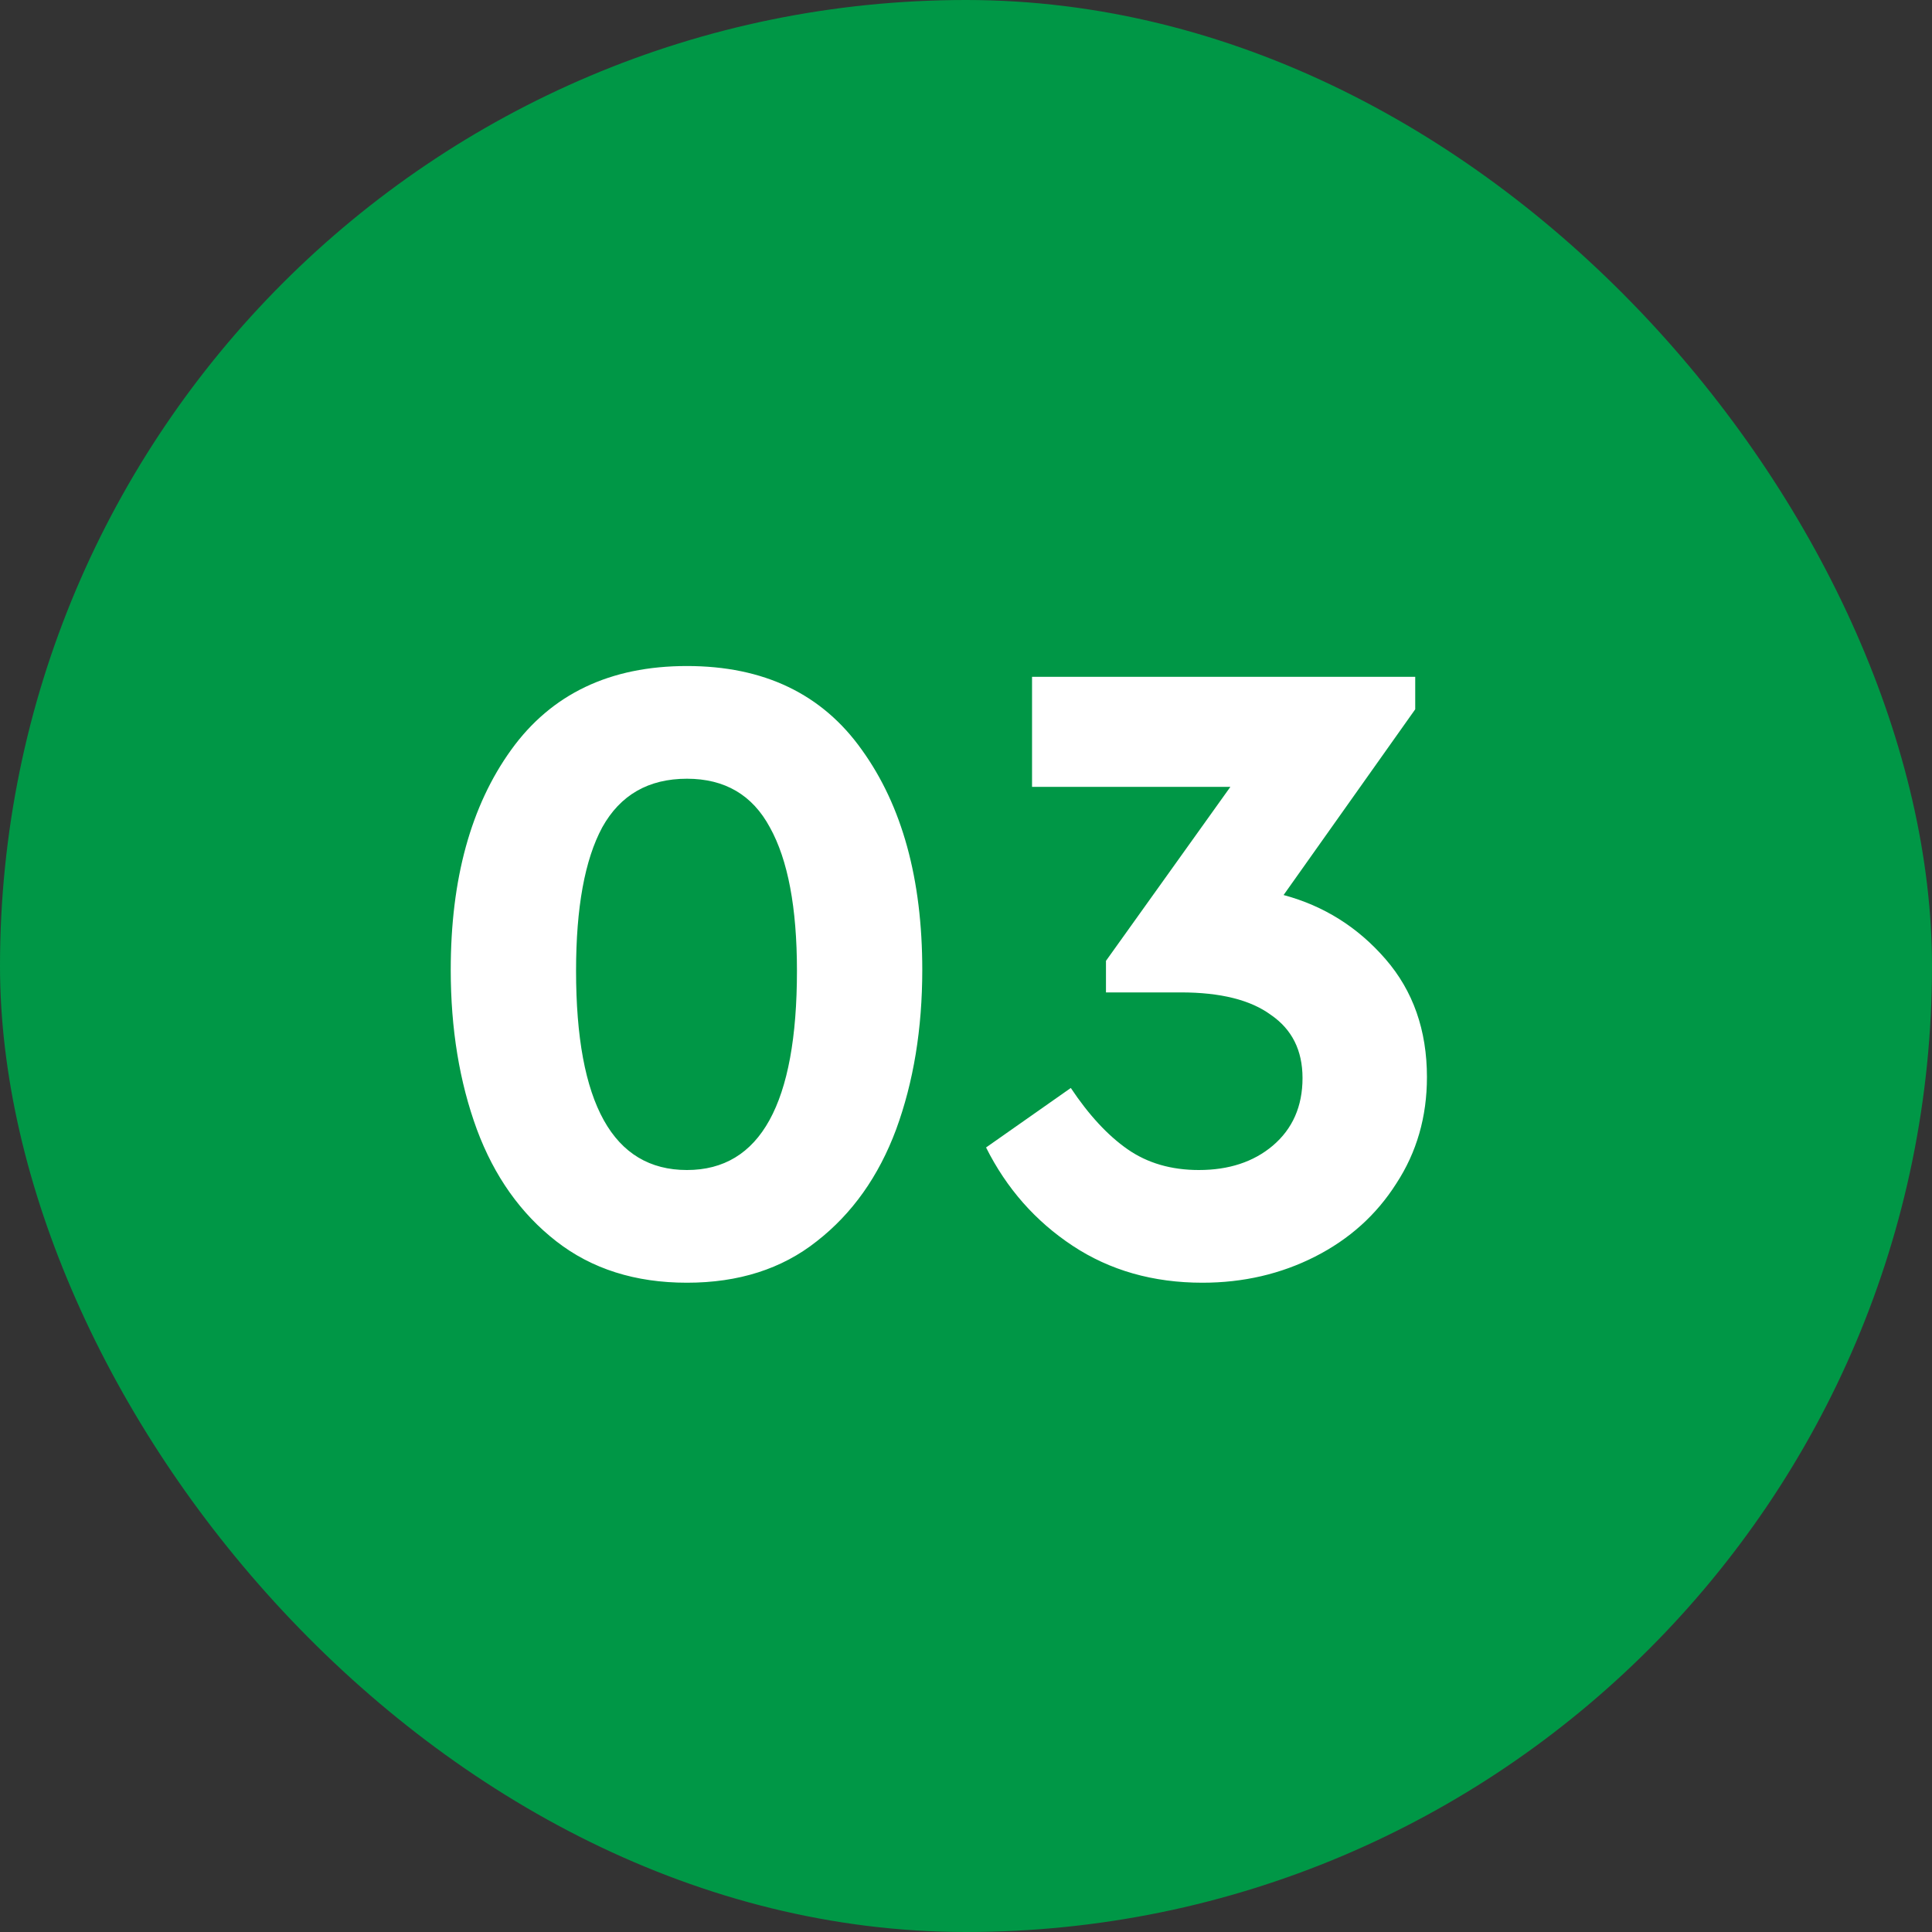
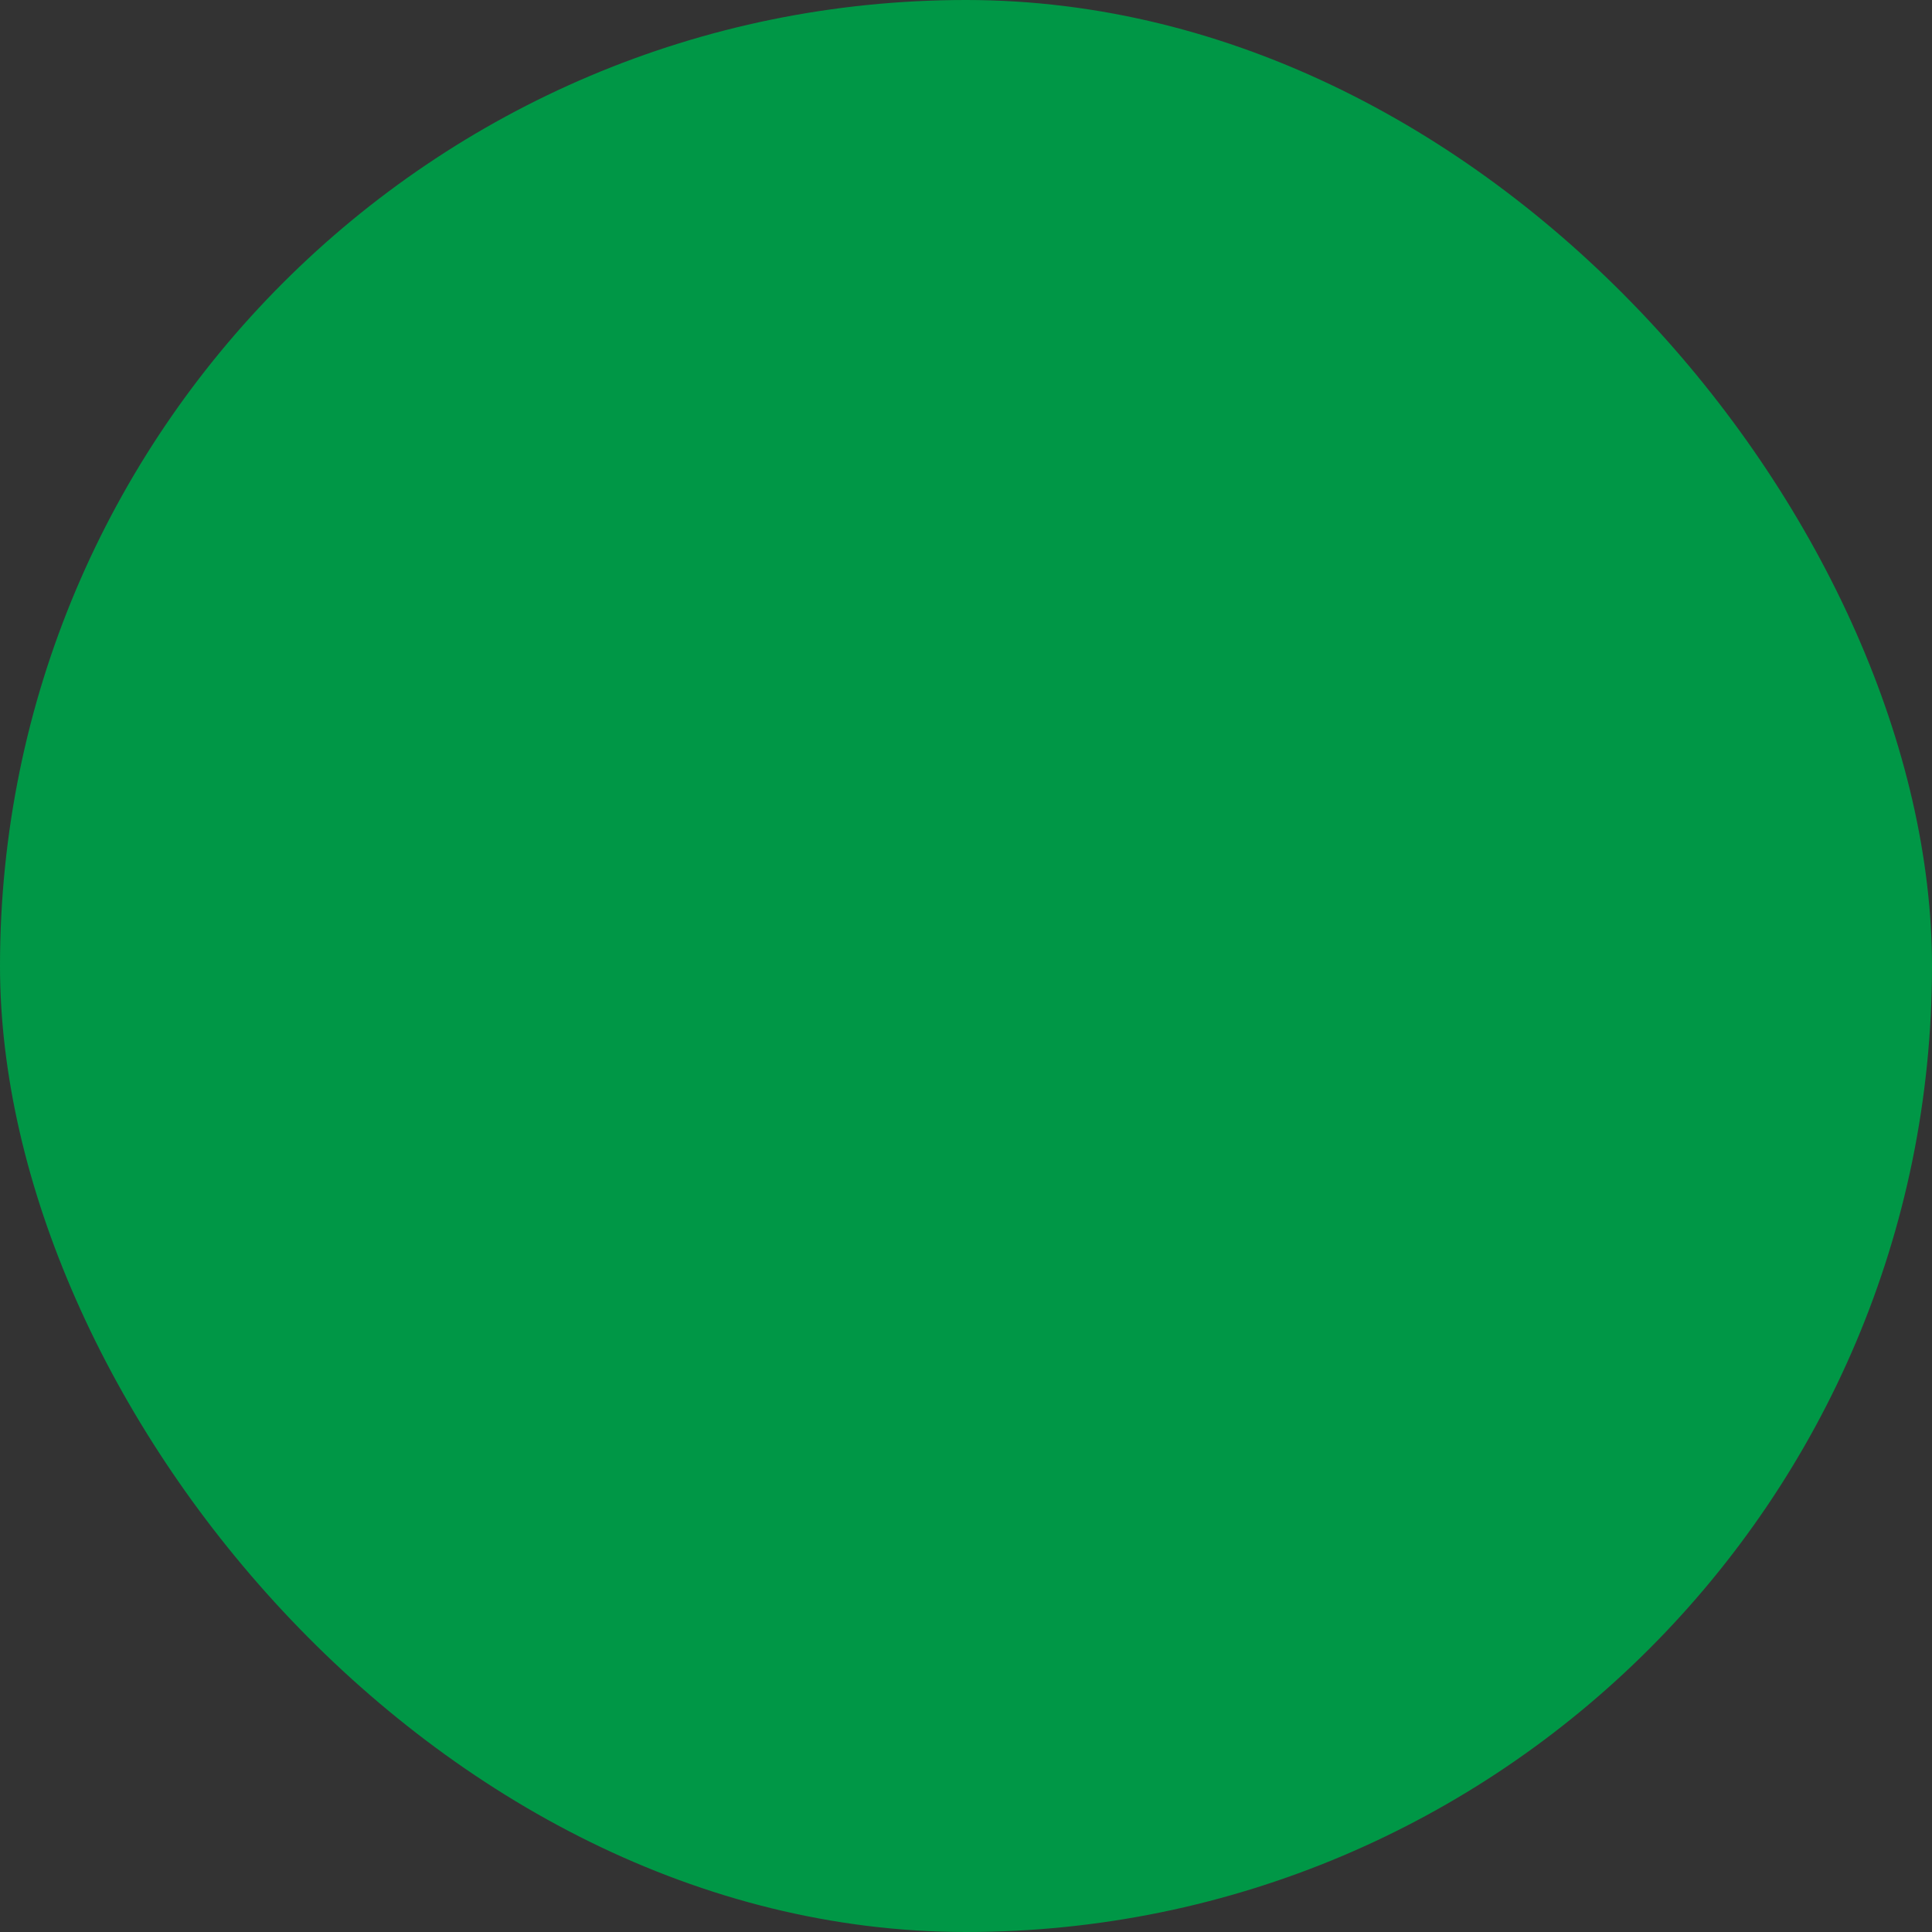
<svg xmlns="http://www.w3.org/2000/svg" width="60" height="60" viewBox="0 0 60 60" fill="none">
  <rect x="0" y="0" width="60" height="60" fill="#333333" stroke="none" />
  <rect width="60" height="60" rx="30" fill="#009746" />
-   <path d="M21.334 39.836C19.728 39.836 18.375 39.407 17.274 38.548C16.172 37.689 15.351 36.532 14.81 35.076C14.268 33.601 13.998 31.949 13.998 30.12C13.998 27.301 14.623 25.024 15.874 23.288C17.124 21.552 18.944 20.684 21.334 20.684C23.723 20.684 25.534 21.552 26.766 23.288C28.016 25.024 28.642 27.301 28.642 30.12C28.642 31.949 28.371 33.601 27.83 35.076C27.288 36.532 26.467 37.689 25.366 38.548C24.283 39.407 22.939 39.836 21.334 39.836ZM24.75 30.148C24.75 28.188 24.47 26.704 23.91 25.696C23.368 24.688 22.51 24.184 21.334 24.184C20.139 24.184 19.262 24.688 18.702 25.696C18.16 26.704 17.89 28.188 17.89 30.148C17.89 34.273 19.038 36.336 21.334 36.336C23.611 36.336 24.75 34.273 24.75 30.148ZM39.863 27.796C41.114 28.132 42.169 28.795 43.027 29.784C43.886 30.773 44.315 31.996 44.315 33.452C44.315 34.684 43.998 35.785 43.363 36.756C42.747 37.727 41.907 38.483 40.843 39.024C39.779 39.565 38.612 39.836 37.343 39.836C35.812 39.836 34.468 39.453 33.311 38.688C32.154 37.923 31.258 36.905 30.623 35.636L33.255 33.788C33.815 34.628 34.403 35.263 35.019 35.692C35.635 36.121 36.373 36.336 37.231 36.336C38.164 36.336 38.93 36.084 39.527 35.58C40.143 35.057 40.451 34.357 40.451 33.48C40.451 32.621 40.124 31.968 39.471 31.52C38.837 31.053 37.903 30.82 36.671 30.82H34.347V29.84L38.211 24.436H32.051V21.02H43.951V22.028L39.863 27.796Z" fill="white" />
</svg>